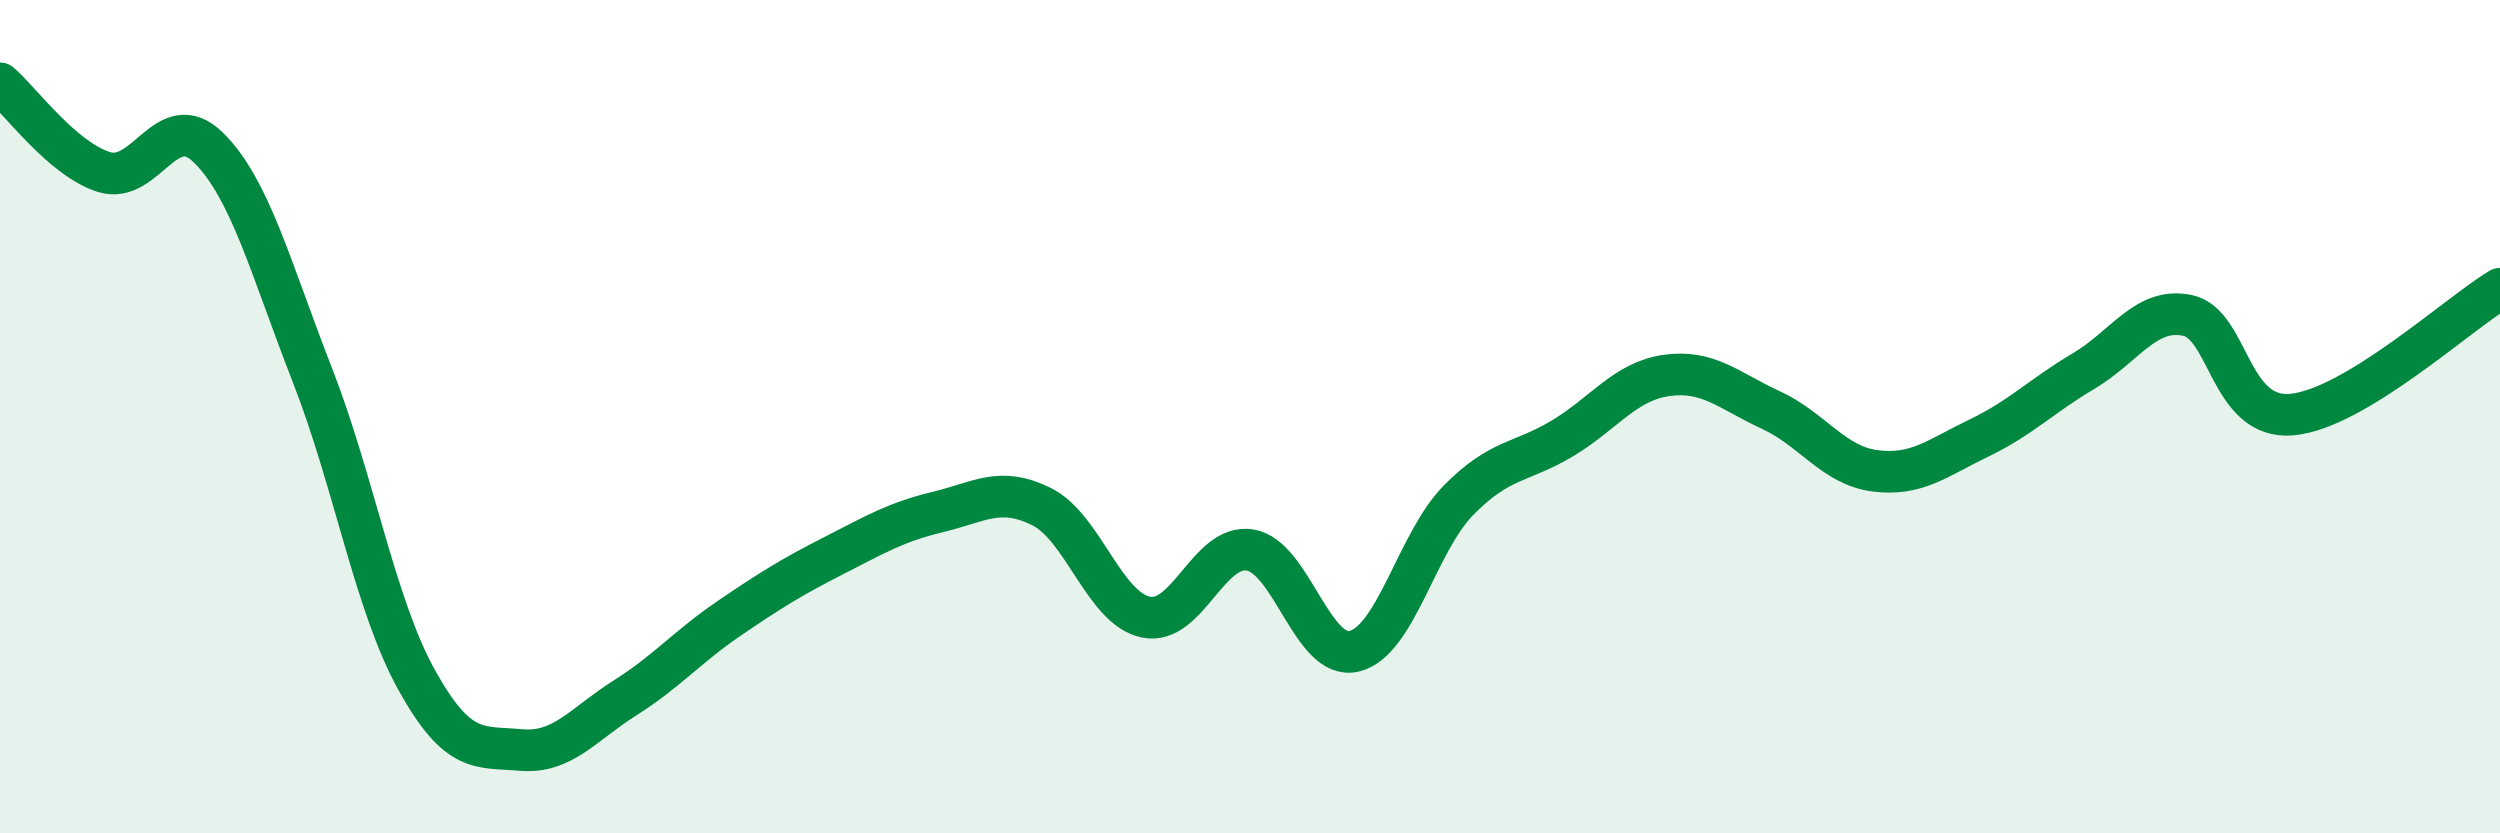
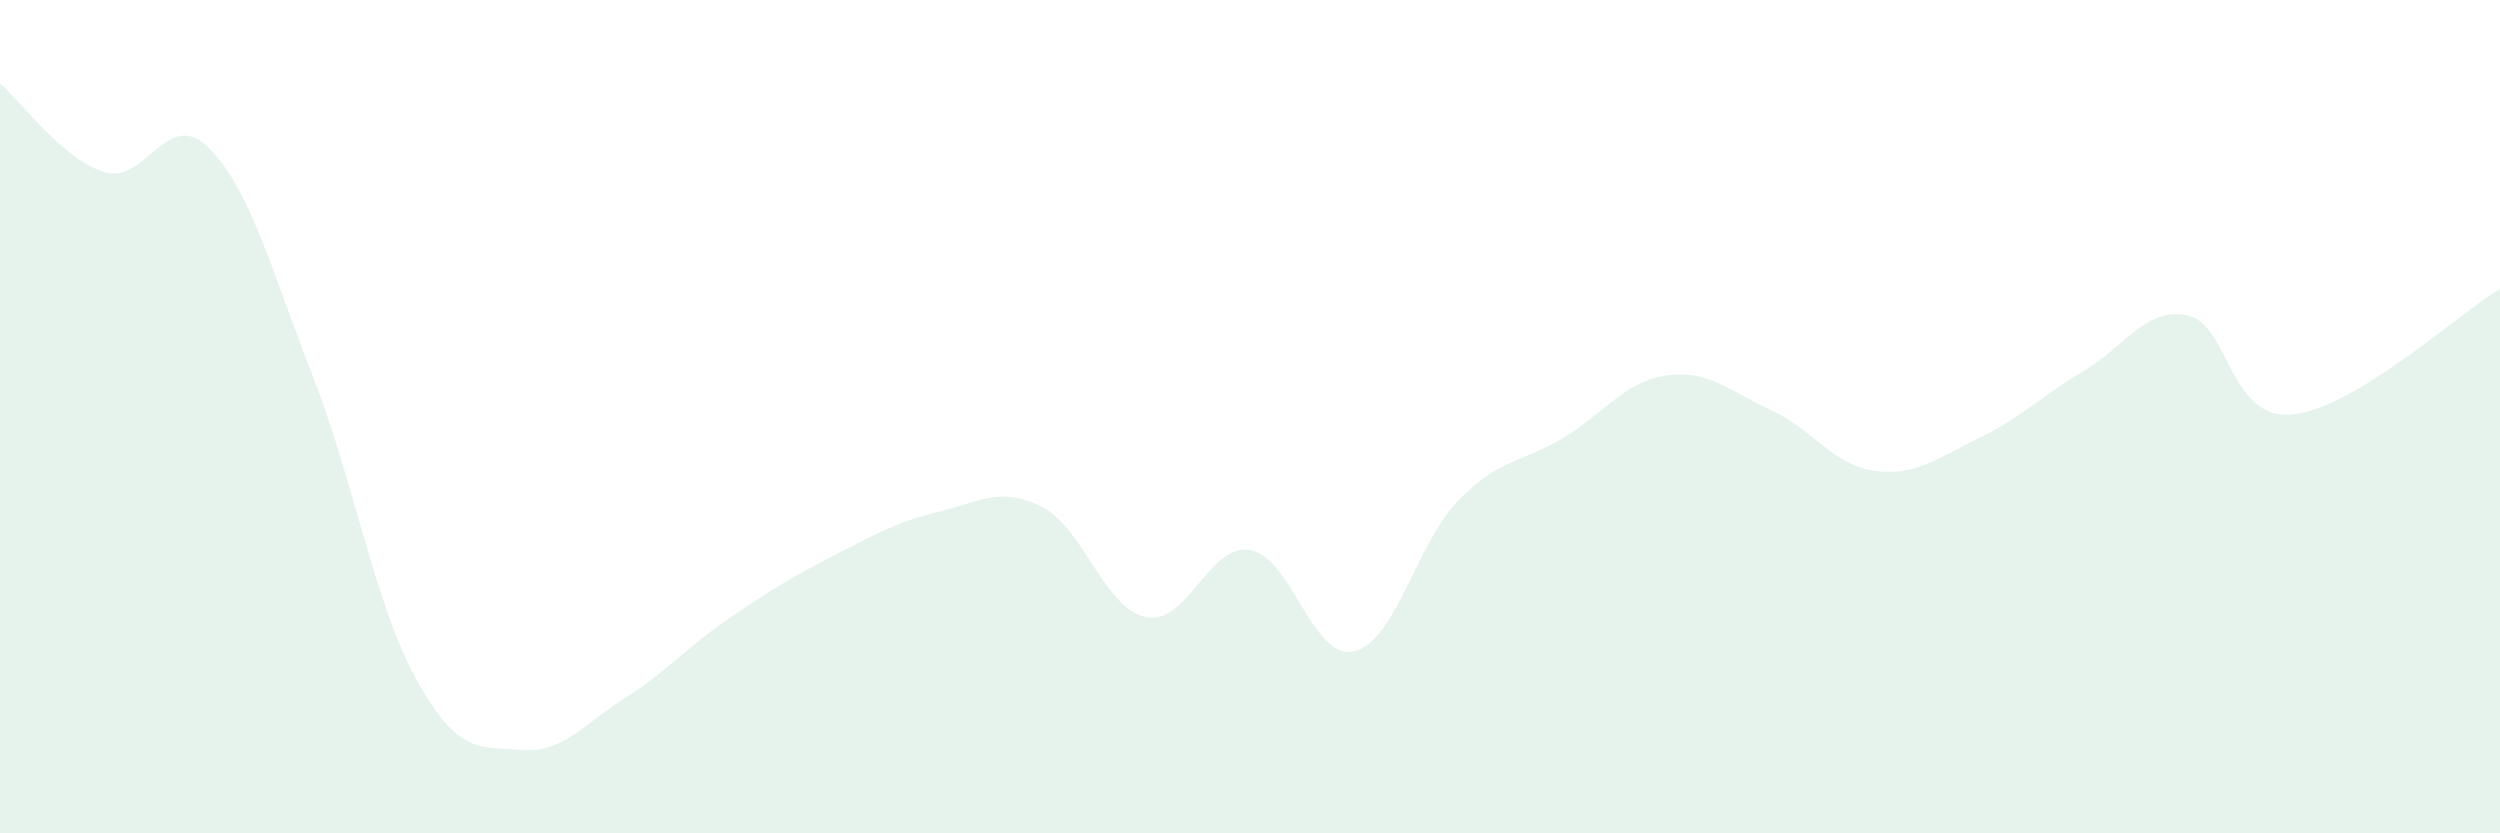
<svg xmlns="http://www.w3.org/2000/svg" width="60" height="20" viewBox="0 0 60 20">
  <path d="M 0,2 C 0.5,2.43 1.5,3.82 2.5,4.13 C 3.5,4.44 4,2.56 5,3.54 C 6,4.52 6.5,6.45 7.5,9.01 C 8.5,11.57 9,14.52 10,16.32 C 11,18.12 11.5,17.91 12.5,18 C 13.5,18.09 14,17.38 15,16.75 C 16,16.12 16.5,15.52 17.5,14.84 C 18.5,14.16 19,13.85 20,13.34 C 21,12.83 21.5,12.53 22.5,12.29 C 23.5,12.05 24,11.66 25,12.16 C 26,12.66 26.5,14.6 27.5,14.81 C 28.5,15.02 29,13.04 30,13.2 C 31,13.36 31.5,15.87 32.5,15.63 C 33.5,15.39 34,13.03 35,12.01 C 36,10.99 36.5,11.12 37.5,10.52 C 38.5,9.92 39,9.15 40,9.01 C 41,8.87 41.5,9.38 42.5,9.84 C 43.5,10.3 44,11.17 45,11.3 C 46,11.43 46.5,10.99 47.5,10.51 C 48.5,10.03 49,9.5 50,8.91 C 51,8.32 51.5,7.36 52.5,7.57 C 53.5,7.78 53.5,10.08 55,9.95 C 56.5,9.82 59,7.53 60,6.93L60 20L0 20Z" fill="#008740" opacity="0.1" stroke-linecap="round" stroke-linejoin="round" />
-   <path d="M 0,2 C 0.5,2.43 1.5,3.82 2.5,4.13 C 3.5,4.44 4,2.56 5,3.54 C 6,4.52 6.5,6.45 7.5,9.01 C 8.5,11.57 9,14.52 10,16.32 C 11,18.12 11.5,17.91 12.5,18 C 13.5,18.09 14,17.38 15,16.75 C 16,16.12 16.5,15.52 17.5,14.84 C 18.5,14.16 19,13.85 20,13.34 C 21,12.83 21.5,12.53 22.5,12.29 C 23.5,12.05 24,11.66 25,12.16 C 26,12.66 26.5,14.6 27.5,14.81 C 28.5,15.02 29,13.04 30,13.2 C 31,13.36 31.5,15.87 32.5,15.63 C 33.5,15.39 34,13.03 35,12.01 C 36,10.99 36.5,11.12 37.5,10.52 C 38.5,9.92 39,9.15 40,9.01 C 41,8.87 41.5,9.38 42.5,9.84 C 43.5,10.3 44,11.17 45,11.3 C 46,11.43 46.5,10.99 47.5,10.51 C 48.5,10.03 49,9.5 50,8.91 C 51,8.32 51.5,7.36 52.5,7.57 C 53.5,7.78 53.5,10.08 55,9.95 C 56.5,9.82 59,7.53 60,6.93" stroke="#008740" stroke-width="1" fill="none" stroke-linecap="round" stroke-linejoin="round" />
</svg>